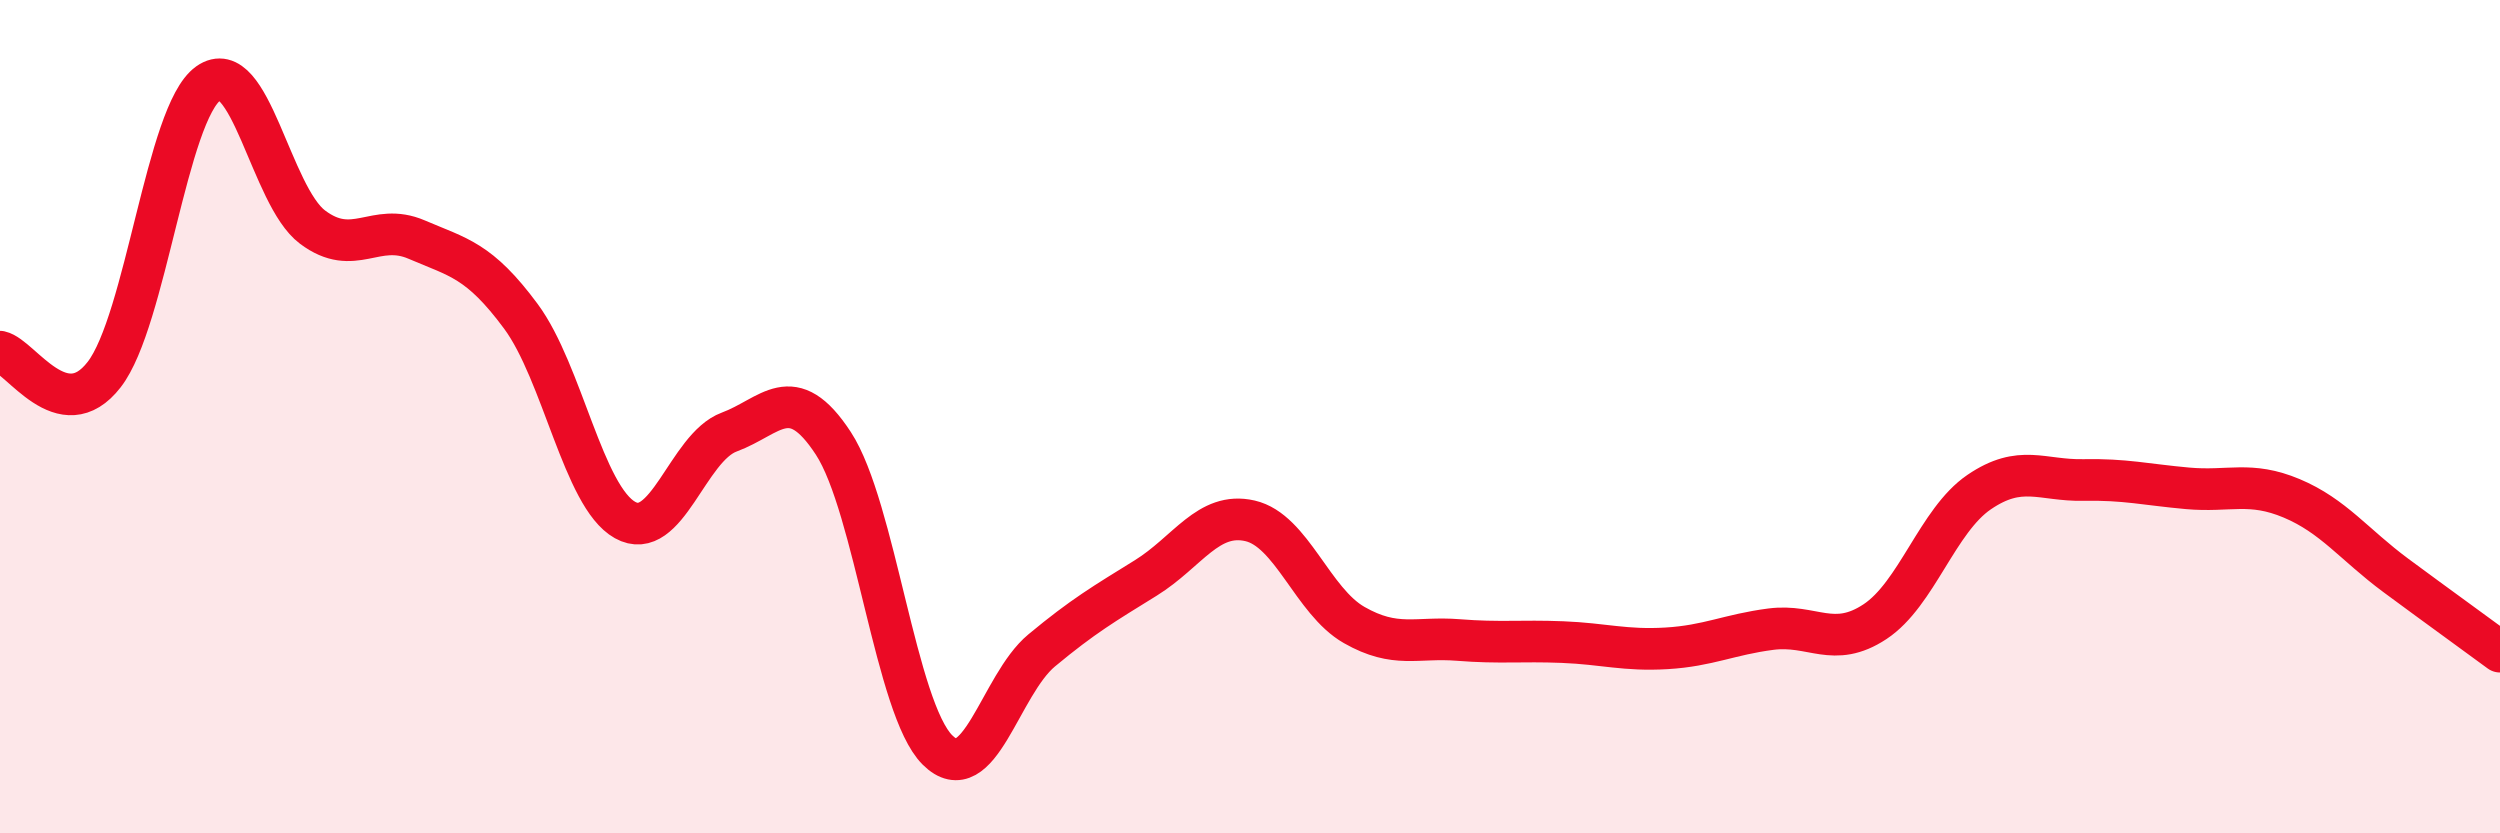
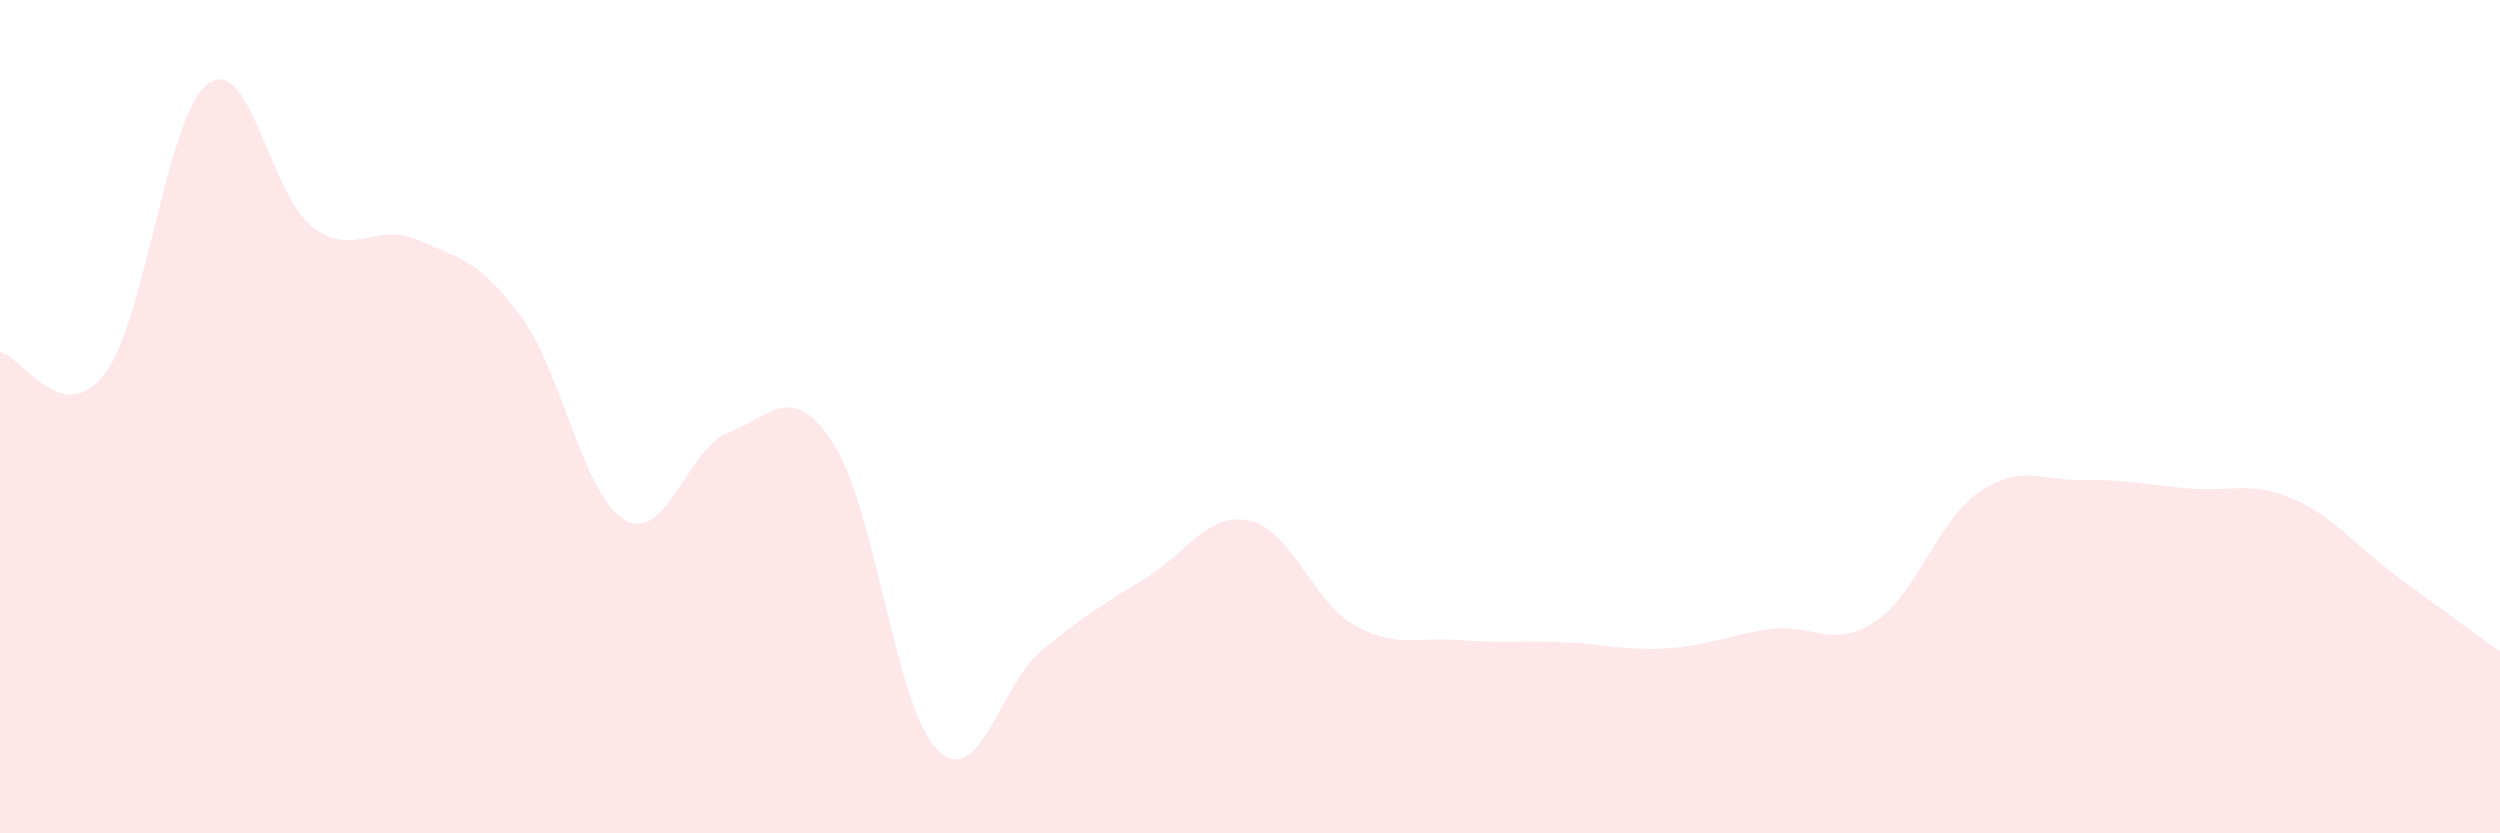
<svg xmlns="http://www.w3.org/2000/svg" width="60" height="20" viewBox="0 0 60 20">
  <path d="M 0,8.44 C 0.5,8.55 1.5,10.28 2.5,8.99 C 3.5,7.7 4,2.71 5,2 C 6,1.29 6.5,4.7 7.5,5.45 C 8.5,6.2 9,5.32 10,5.75 C 11,6.18 11.5,6.24 12.5,7.59 C 13.5,8.94 14,11.92 15,12.48 C 16,13.04 16.5,10.74 17.5,10.37 C 18.5,10 19,9.11 20,10.64 C 21,12.17 21.5,17.01 22.5,18 C 23.5,18.99 24,16.44 25,15.61 C 26,14.78 26.5,14.49 27.5,13.87 C 28.5,13.25 29,12.27 30,12.5 C 31,12.73 31.5,14.43 32.5,15 C 33.5,15.57 34,15.28 35,15.36 C 36,15.44 36.5,15.37 37.5,15.41 C 38.5,15.45 39,15.62 40,15.56 C 41,15.5 41.5,15.23 42.5,15.1 C 43.5,14.97 44,15.58 45,14.92 C 46,14.26 46.5,12.49 47.5,11.81 C 48.5,11.13 49,11.54 50,11.52 C 51,11.5 51.5,11.63 52.5,11.72 C 53.5,11.81 54,11.54 55,11.96 C 56,12.38 56.5,13.07 57.5,13.81 C 58.5,14.55 59.5,15.27 60,15.64L60 20L0 20Z" fill="#EB0A25" opacity="0.1" stroke-linecap="round" stroke-linejoin="round" />
-   <path d="M 0,8.44 C 0.5,8.55 1.5,10.28 2.5,8.99 C 3.5,7.7 4,2.71 5,2 C 6,1.29 6.5,4.7 7.5,5.45 C 8.5,6.2 9,5.32 10,5.75 C 11,6.18 11.5,6.24 12.5,7.59 C 13.5,8.94 14,11.92 15,12.48 C 16,13.04 16.5,10.74 17.5,10.37 C 18.5,10 19,9.11 20,10.64 C 21,12.17 21.5,17.01 22.5,18 C 23.5,18.99 24,16.44 25,15.61 C 26,14.78 26.5,14.49 27.5,13.87 C 28.5,13.25 29,12.27 30,12.5 C 31,12.73 31.5,14.43 32.5,15 C 33.5,15.57 34,15.28 35,15.36 C 36,15.44 36.5,15.37 37.5,15.41 C 38.5,15.45 39,15.62 40,15.56 C 41,15.5 41.5,15.23 42.5,15.1 C 43.5,14.97 44,15.58 45,14.92 C 46,14.26 46.5,12.49 47.5,11.81 C 48.5,11.13 49,11.54 50,11.52 C 51,11.5 51.5,11.63 52.5,11.72 C 53.5,11.81 54,11.54 55,11.96 C 56,12.38 56.5,13.07 57.5,13.81 C 58.5,14.55 59.5,15.27 60,15.64" stroke="#EB0A25" stroke-width="1" fill="none" stroke-linecap="round" stroke-linejoin="round" />
</svg>